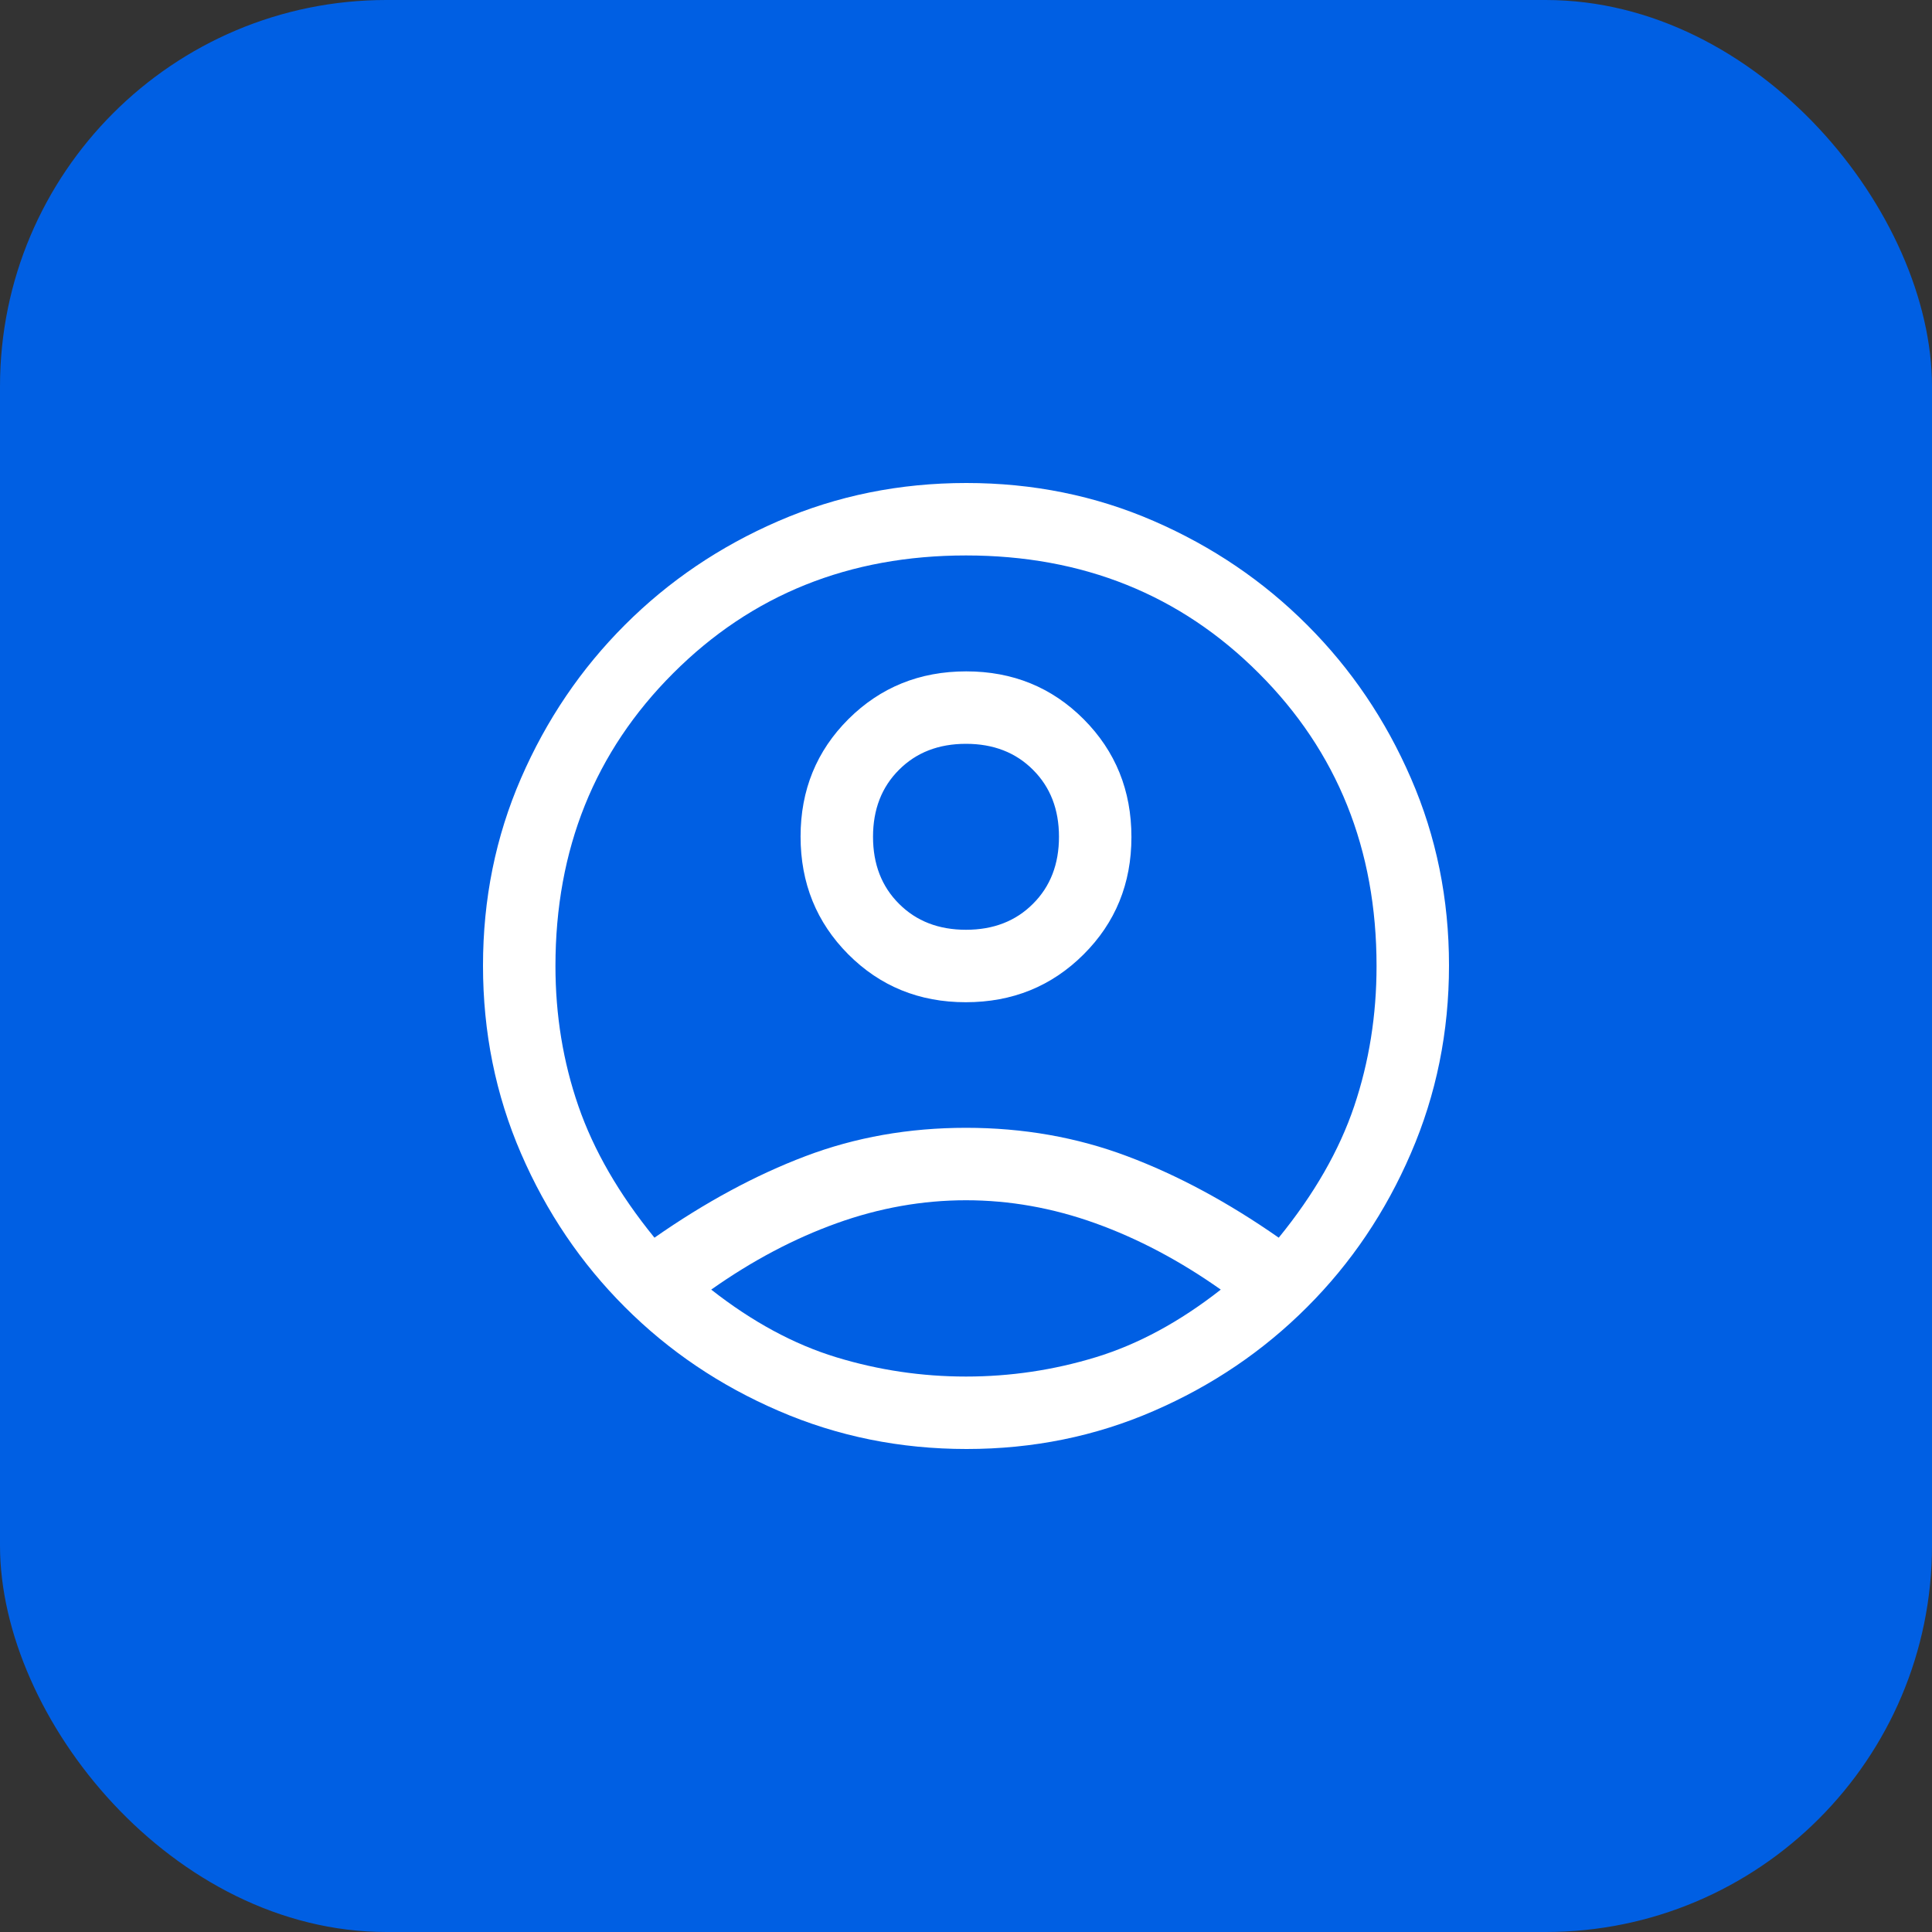
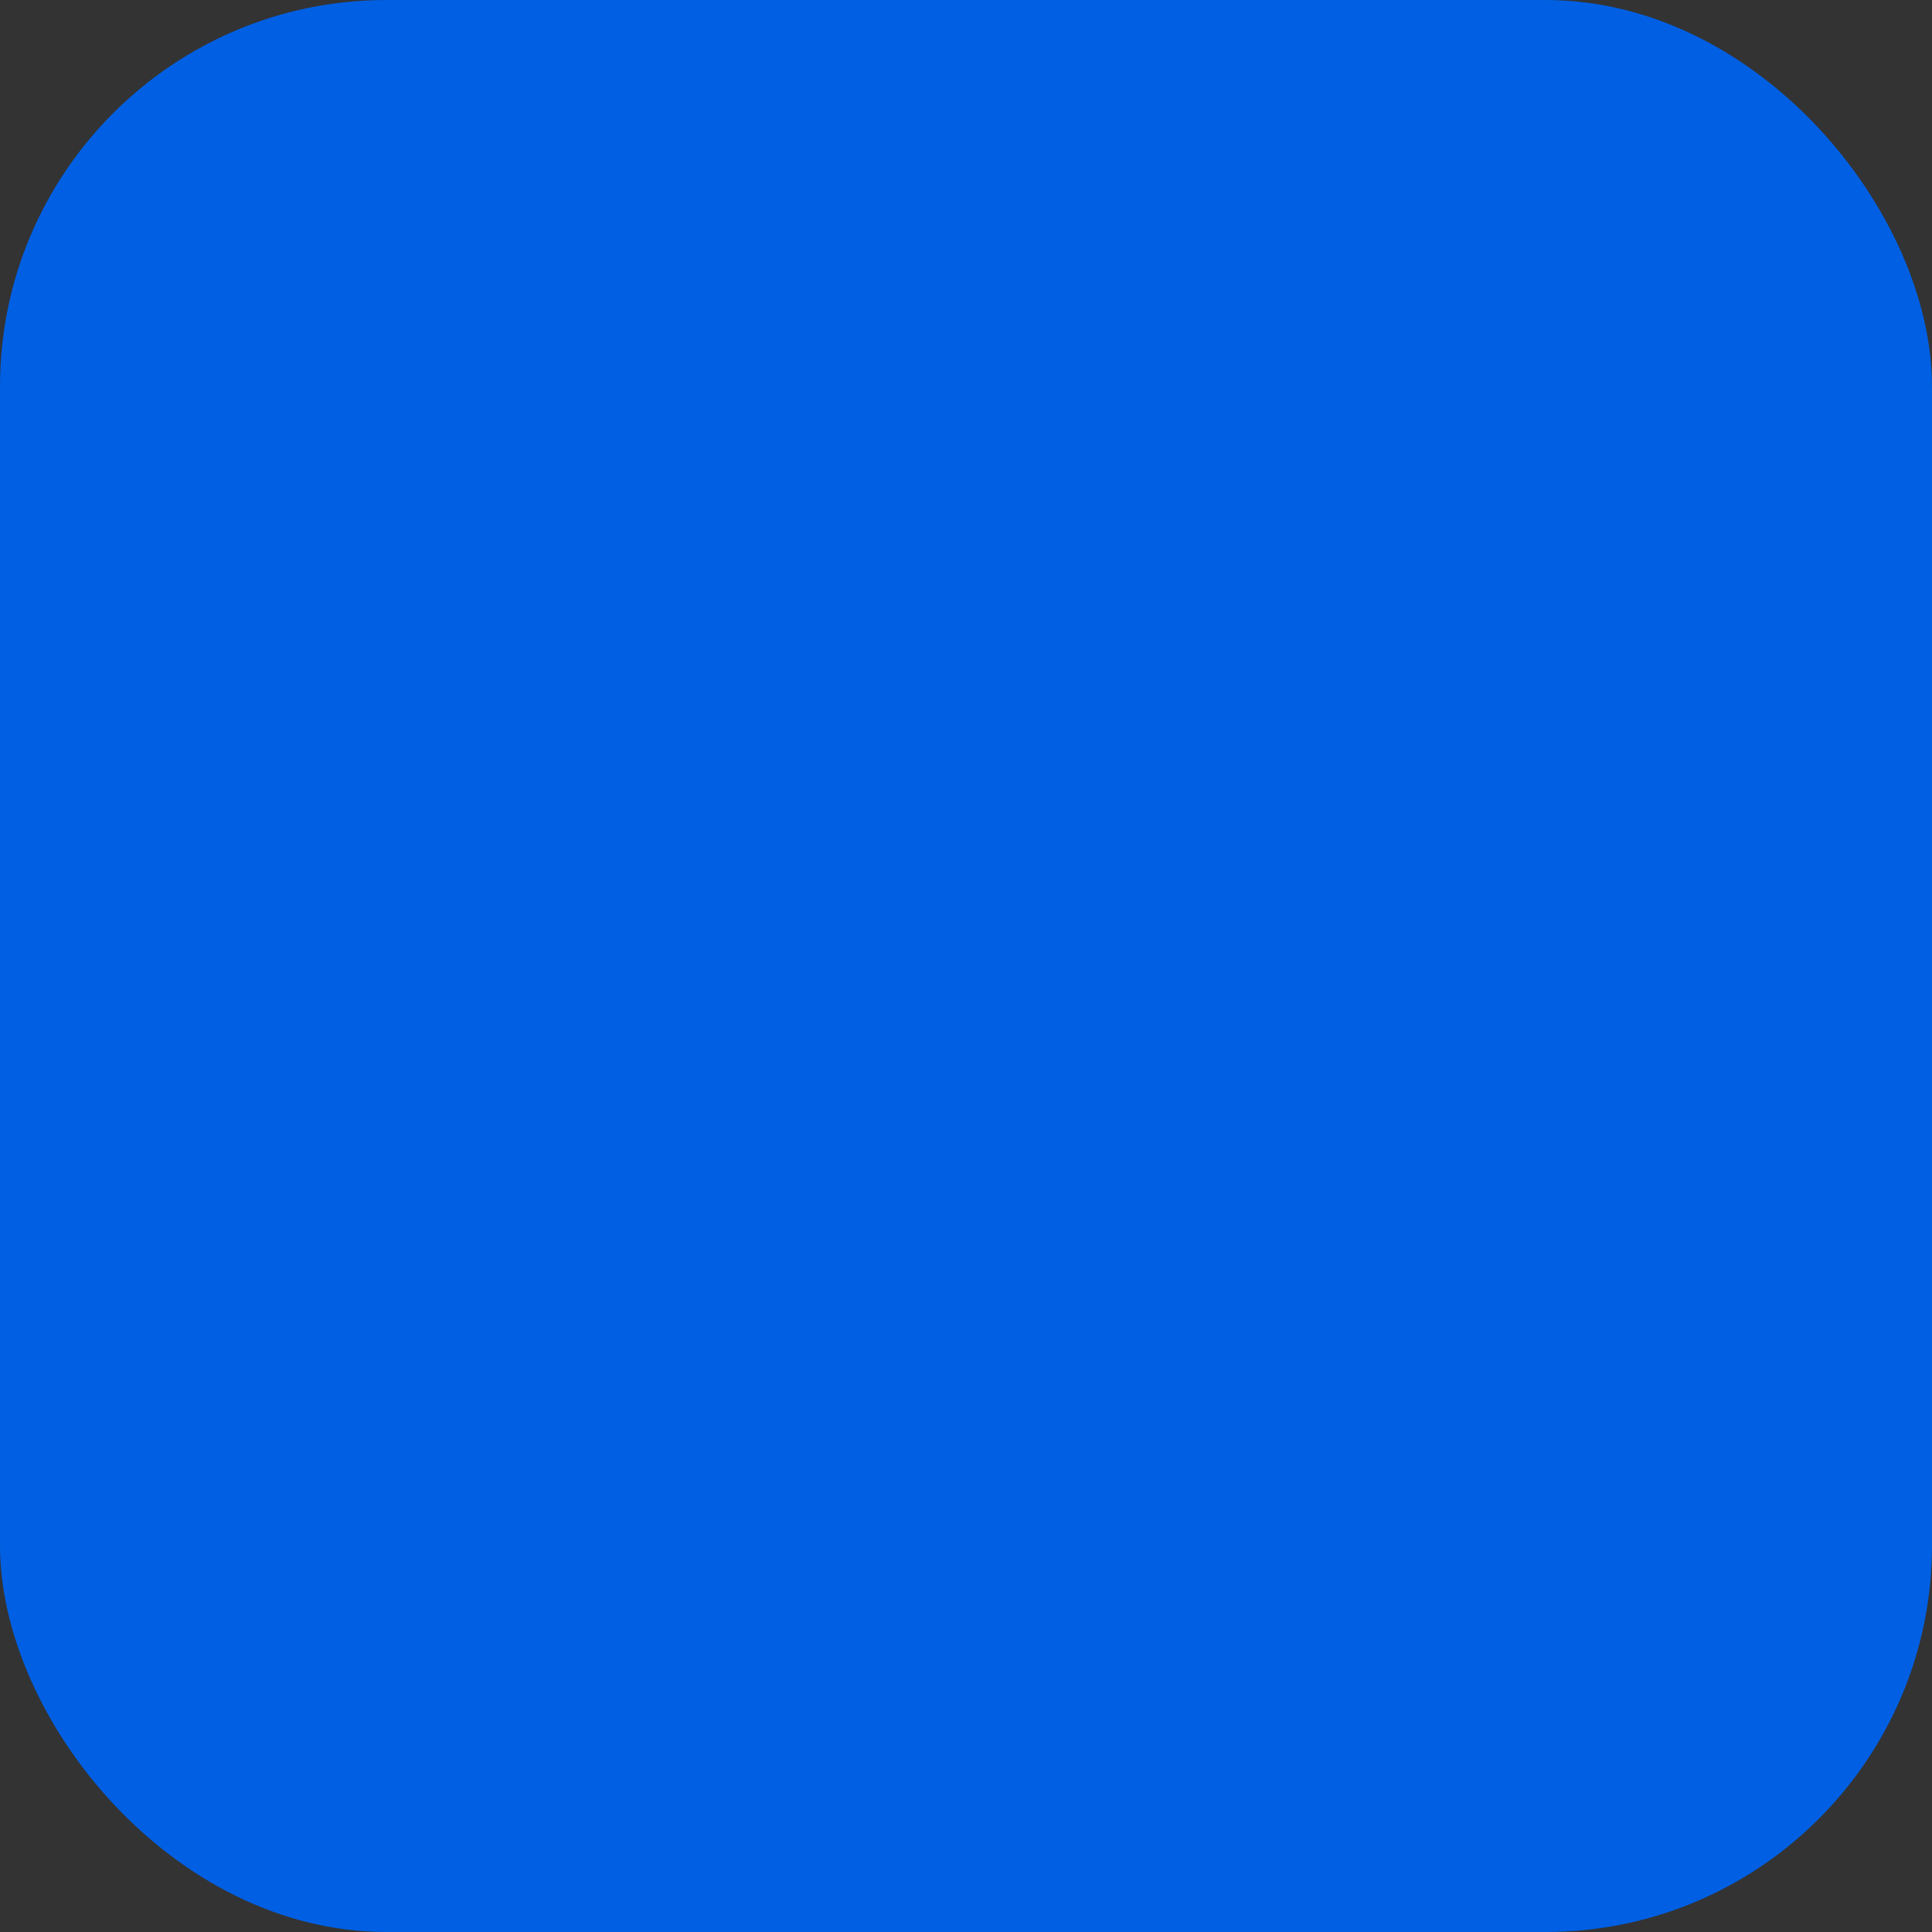
<svg xmlns="http://www.w3.org/2000/svg" width="40" height="40" viewBox="0 0 40 40" fill="none">
  <rect x="0" y="0" width="40" height="40" fill="#333333" stroke="none" />
  <rect width="40" height="40" rx="8" fill="#005FE3" />
-   <path d="M13.55 25.625C14.6 24.892 15.642 24.329 16.675 23.938C17.708 23.546 18.817 23.35 20 23.35C21.183 23.35 22.296 23.546 23.337 23.938C24.379 24.329 25.425 24.892 26.475 25.625C27.208 24.725 27.729 23.817 28.038 22.9C28.346 21.983 28.5 21.017 28.5 20C28.5 17.583 27.688 15.562 26.062 13.938C24.438 12.312 22.417 11.5 20 11.5C17.583 11.5 15.562 12.312 13.938 13.938C12.312 15.562 11.5 17.583 11.5 20C11.5 21.017 11.658 21.983 11.975 22.9C12.292 23.817 12.817 24.725 13.55 25.625ZM19.995 20.75C19.032 20.75 18.221 20.419 17.562 19.758C16.904 19.096 16.575 18.284 16.575 17.32C16.575 16.357 16.906 15.546 17.567 14.887C18.229 14.229 19.041 13.9 20.005 13.9C20.968 13.9 21.779 14.231 22.438 14.892C23.096 15.554 23.425 16.366 23.425 17.33C23.425 18.293 23.094 19.104 22.433 19.762C21.771 20.421 20.959 20.75 19.995 20.75ZM20.012 30C18.637 30 17.342 29.738 16.125 29.212C14.908 28.688 13.846 27.971 12.938 27.062C12.029 26.154 11.312 25.094 10.787 23.881C10.262 22.668 10 21.372 10 19.993C10 18.614 10.262 17.321 10.787 16.113C11.312 14.904 12.029 13.846 12.938 12.938C13.846 12.029 14.906 11.312 16.119 10.787C17.332 10.262 18.628 10 20.007 10C21.386 10 22.679 10.262 23.887 10.787C25.096 11.312 26.154 12.029 27.062 12.938C27.971 13.846 28.688 14.904 29.212 16.113C29.738 17.322 30 18.614 30 19.988C30 21.363 29.738 22.658 29.212 23.875C28.688 25.092 27.971 26.154 27.062 27.062C26.154 27.971 25.096 28.688 23.887 29.212C22.678 29.738 21.386 30 20.012 30ZM20 28.5C20.917 28.5 21.812 28.367 22.688 28.1C23.562 27.833 24.425 27.367 25.275 26.7C24.425 26.1 23.558 25.642 22.675 25.325C21.792 25.008 20.9 24.85 20 24.85C19.1 24.85 18.208 25.008 17.325 25.325C16.442 25.642 15.575 26.1 14.725 26.7C15.575 27.367 16.438 27.833 17.312 28.1C18.188 28.367 19.083 28.5 20 28.5ZM20 19.25C20.567 19.25 21.029 19.071 21.387 18.712C21.746 18.354 21.925 17.892 21.925 17.325C21.925 16.758 21.746 16.296 21.387 15.938C21.029 15.579 20.567 15.4 20 15.4C19.433 15.4 18.971 15.579 18.613 15.938C18.254 16.296 18.075 16.758 18.075 17.325C18.075 17.892 18.254 18.354 18.613 18.712C18.971 19.071 19.433 19.25 20 19.25Z" fill="white" />
</svg>